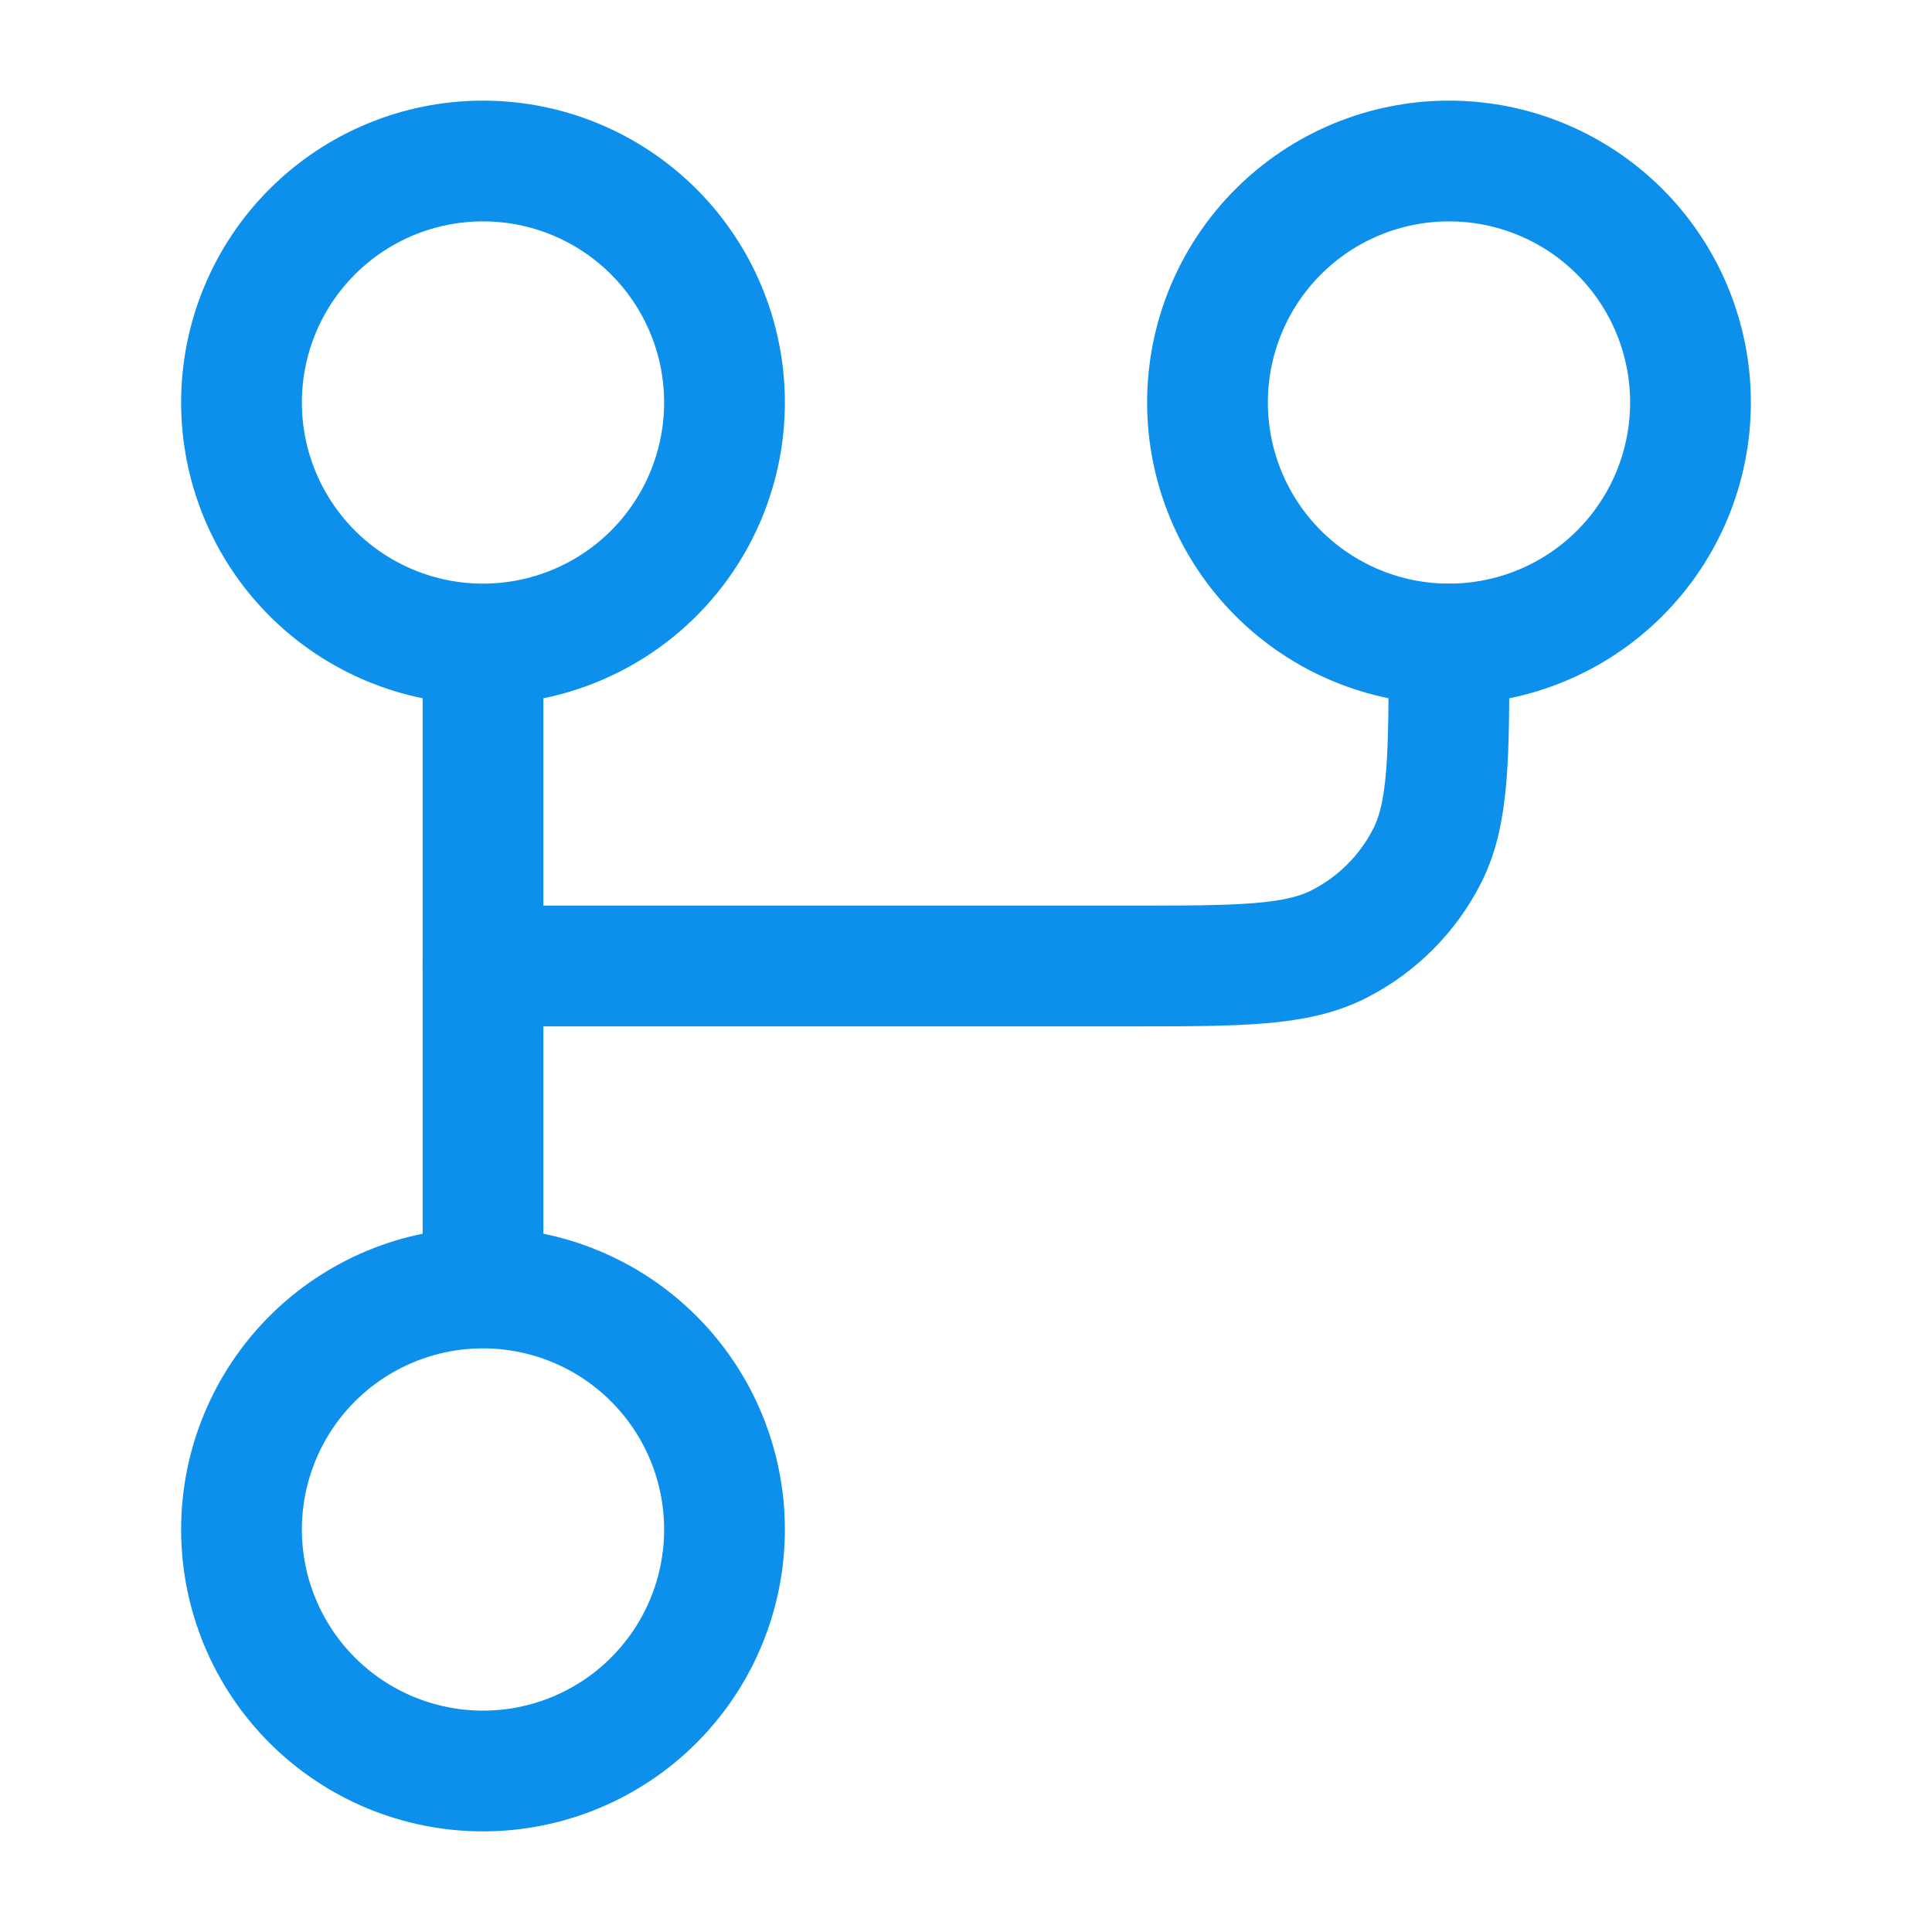
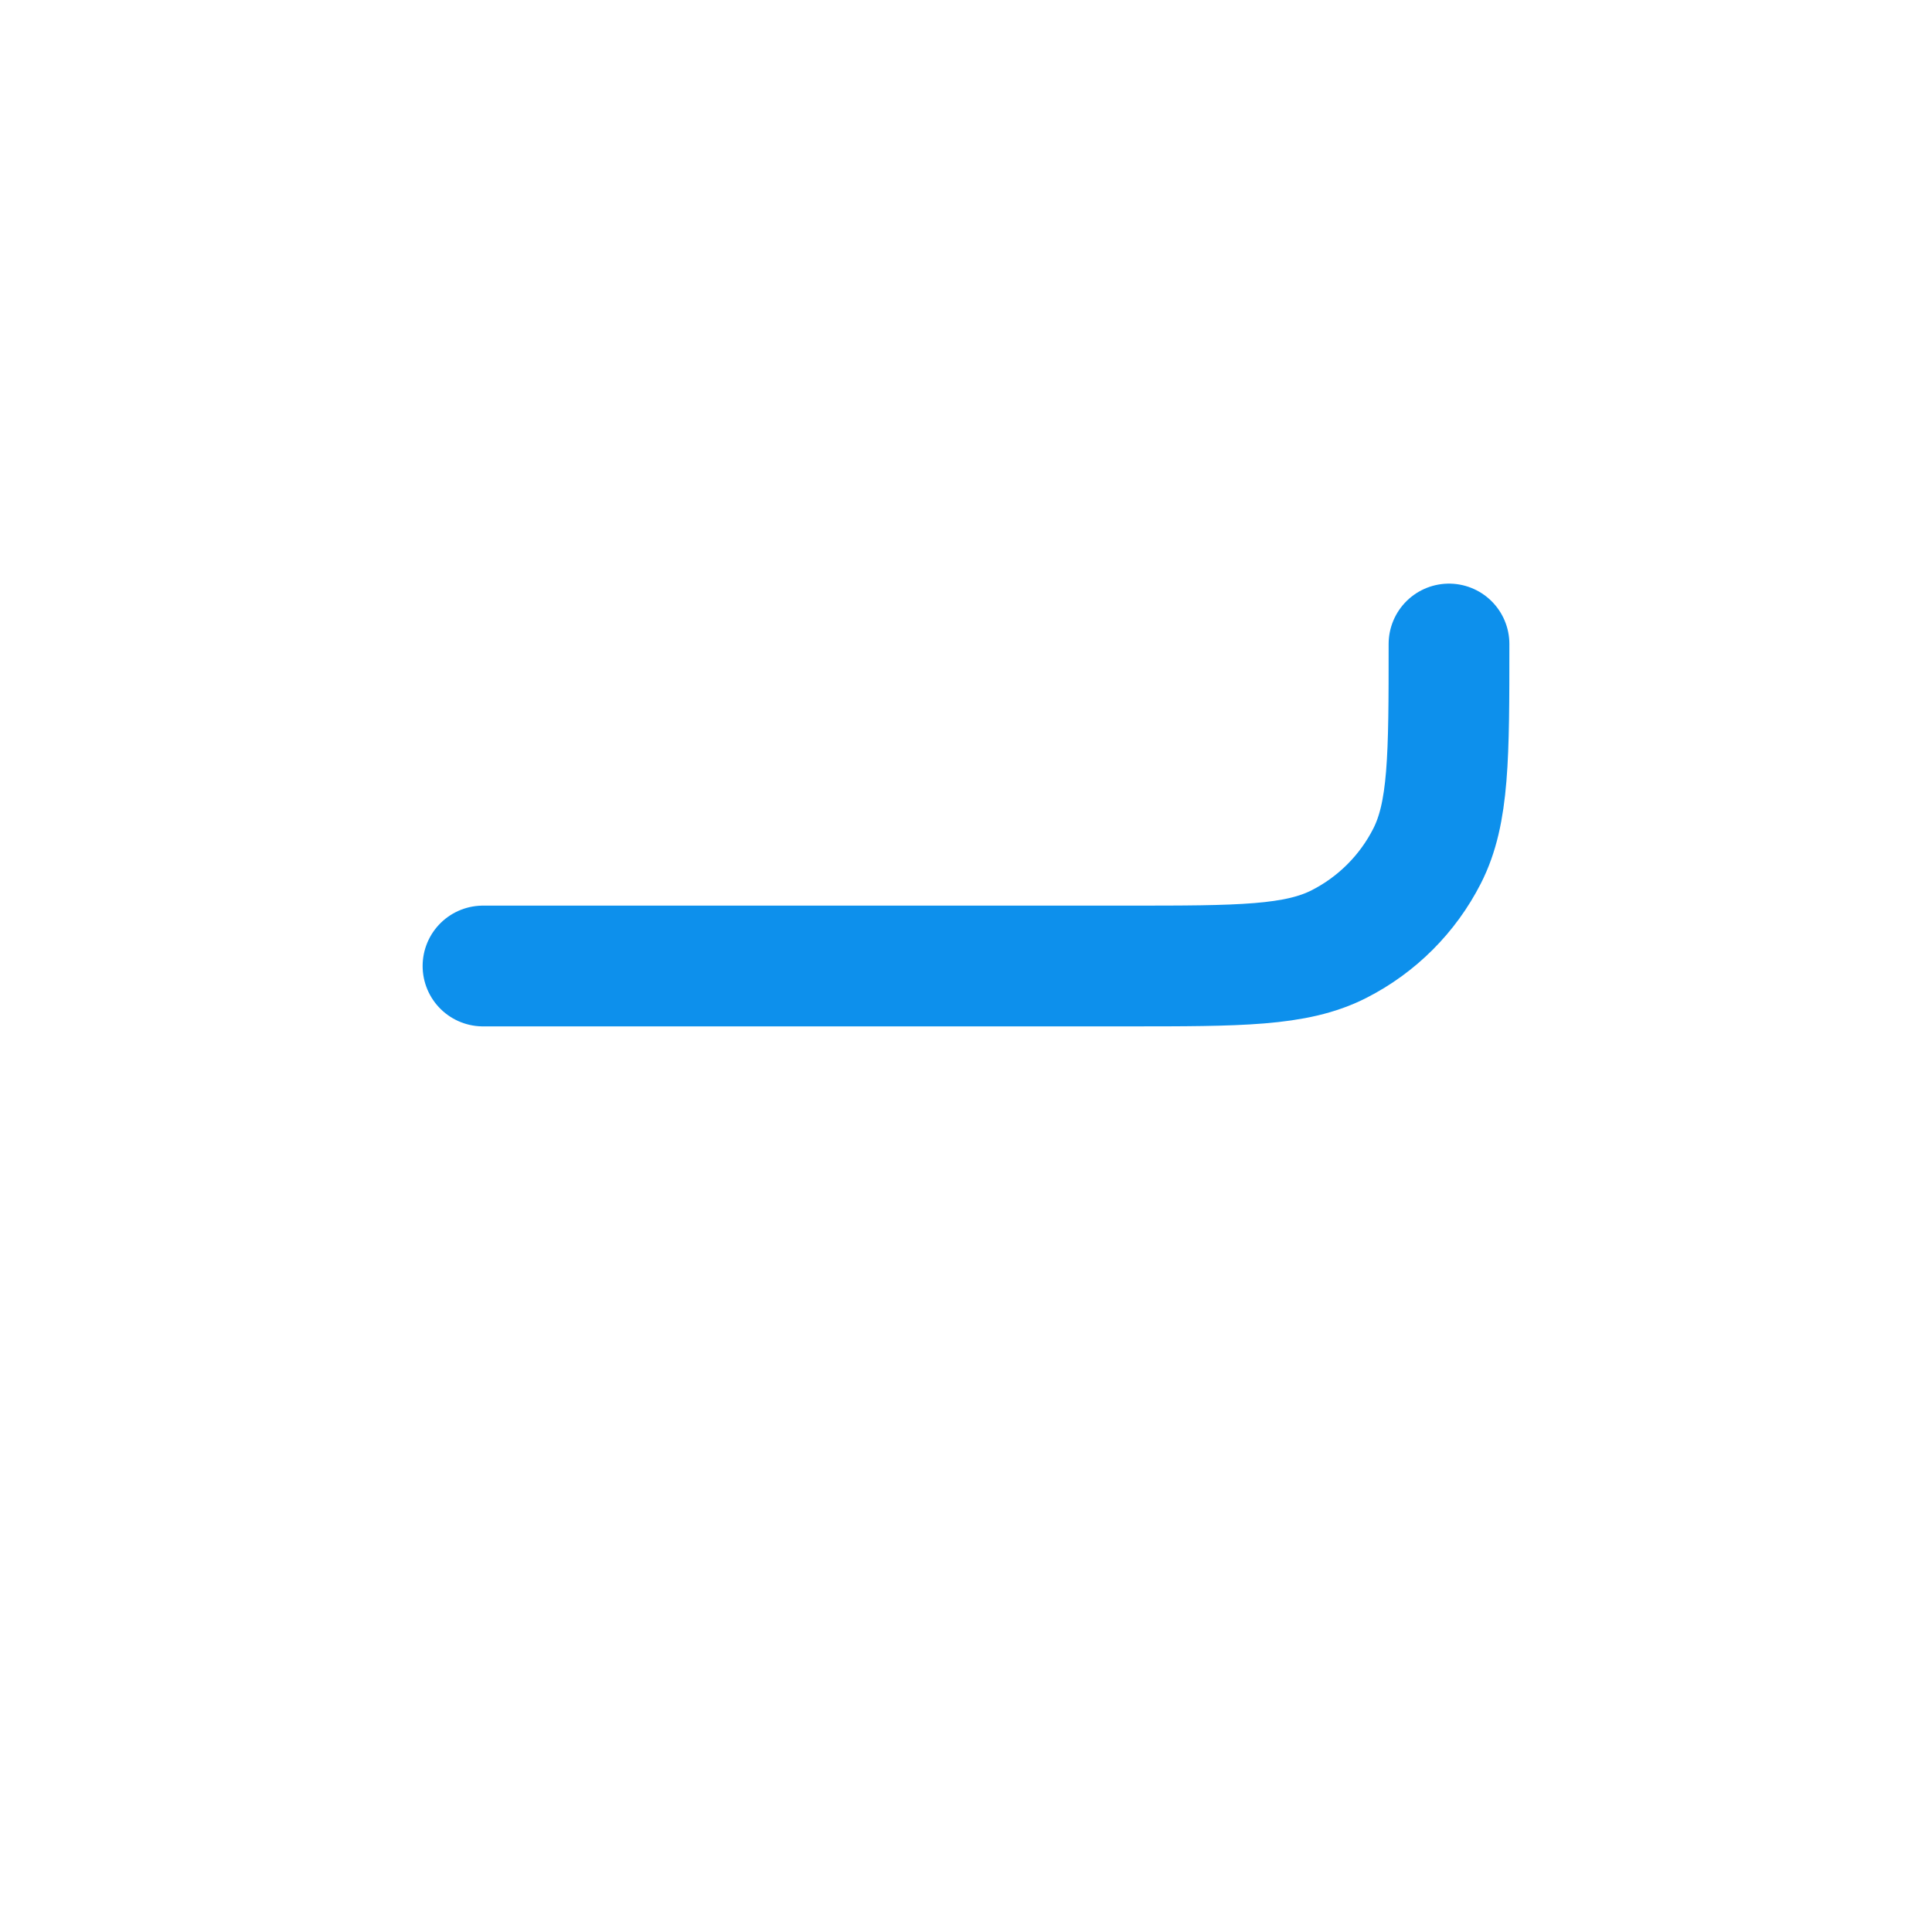
<svg xmlns="http://www.w3.org/2000/svg" width="400" height="400" viewBox="0 0 400 400" fill="none">
-   <path d="M100 133.333C113.261 133.333 125.979 128.065 135.355 118.689C144.732 109.312 150 96.594 150 83.333C150 70.073 144.732 57.355 135.355 47.978C125.979 38.601 113.261 33.333 100 33.333C86.739 33.333 74.022 38.601 64.645 47.978C55.268 57.355 50 70.073 50 83.333C50 96.594 55.268 109.312 64.645 118.689C74.022 128.065 86.739 133.333 100 133.333ZM100 133.333V266.667M100 266.667C86.739 266.667 74.022 271.934 64.645 281.311C55.268 290.688 50 303.406 50 316.667C50 329.927 55.268 342.645 64.645 352.022C74.022 361.399 86.739 366.667 100 366.667C113.261 366.667 125.979 361.399 135.355 352.022C144.732 342.645 150 329.927 150 316.667C150 303.406 144.732 290.688 135.355 281.311C125.979 271.934 113.261 266.667 100 266.667ZM350 83.333C350 96.594 344.732 109.312 335.355 118.689C325.979 128.065 313.261 133.333 300 133.333C286.739 133.333 274.021 128.065 264.645 118.689C255.268 109.312 250 96.594 250 83.333C250 70.073 255.268 57.355 264.645 47.978C274.021 38.601 286.739 33.333 300 33.333C313.261 33.333 325.979 38.601 335.355 47.978C344.732 57.355 350 70.073 350 83.333Z" stroke="#0D90EC" stroke-width="25" stroke-linecap="round" stroke-linejoin="round" />
  <path d="M100 200H233.333C256.667 200 268.333 200 277.25 195.45C285.085 191.456 291.456 185.085 295.45 177.25C300 168.333 300 156.667 300 133.333" stroke="#0D90EC" stroke-width="25" stroke-linecap="round" stroke-linejoin="round" />
</svg>